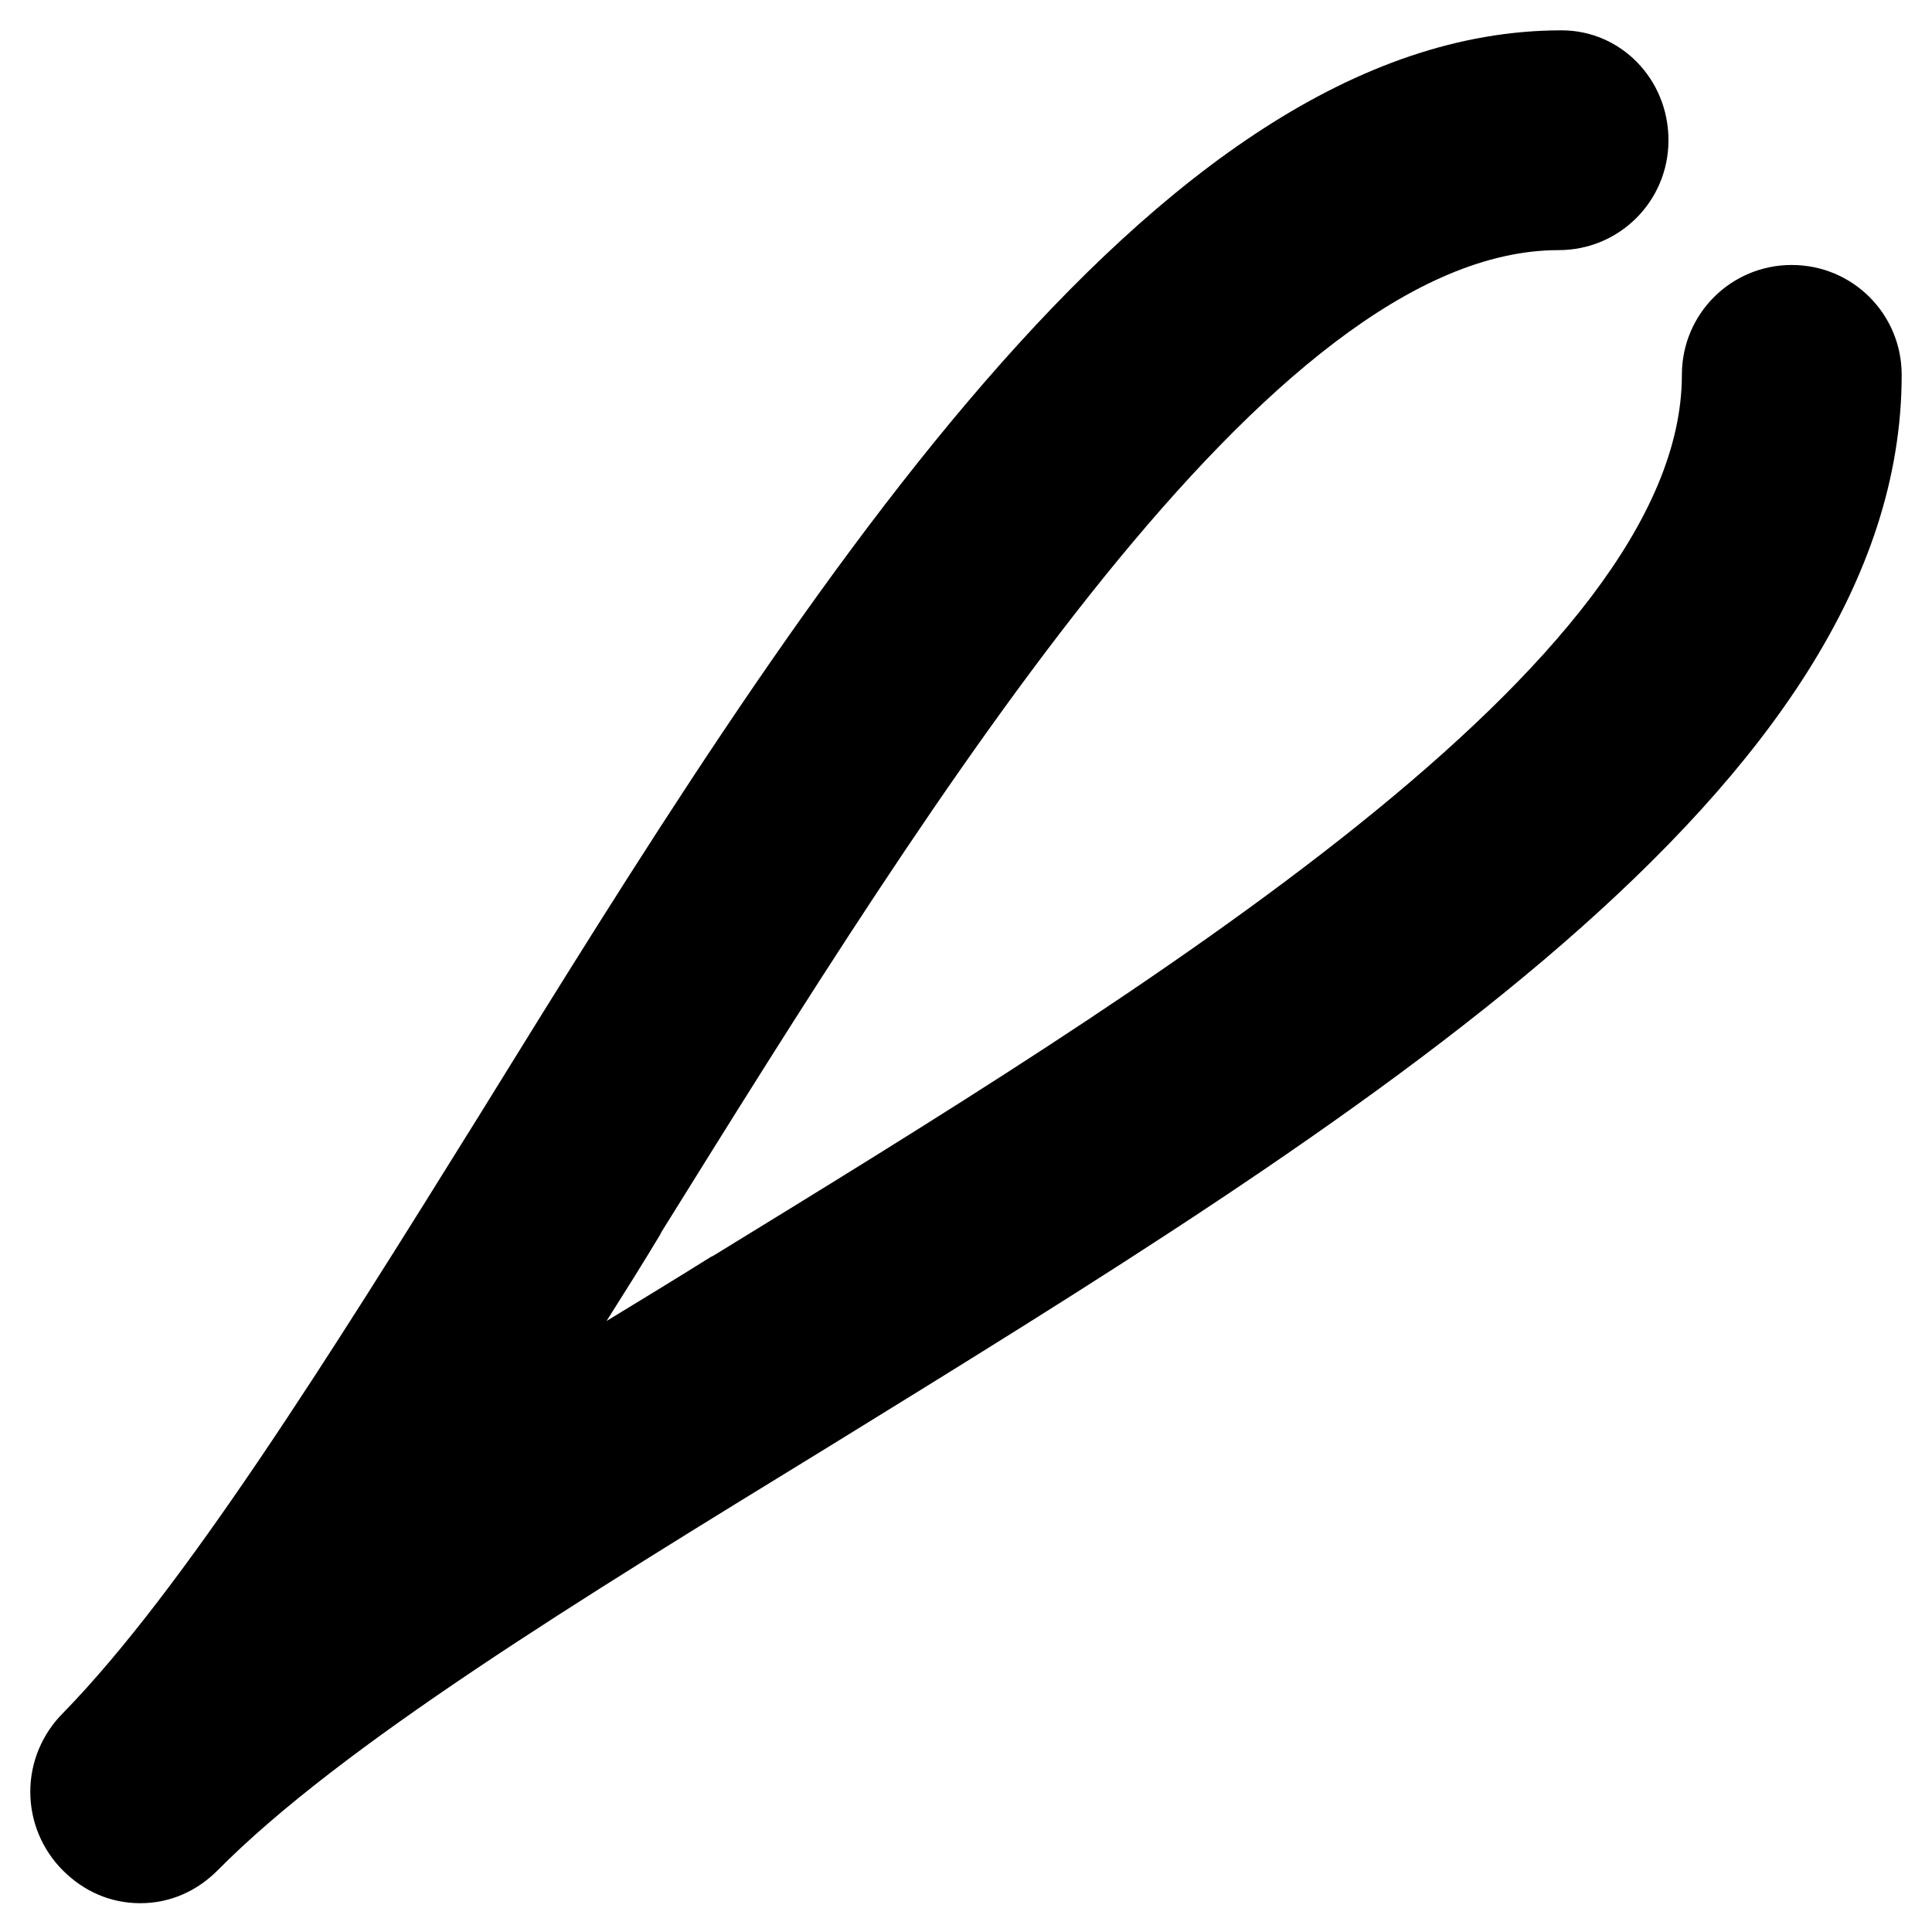
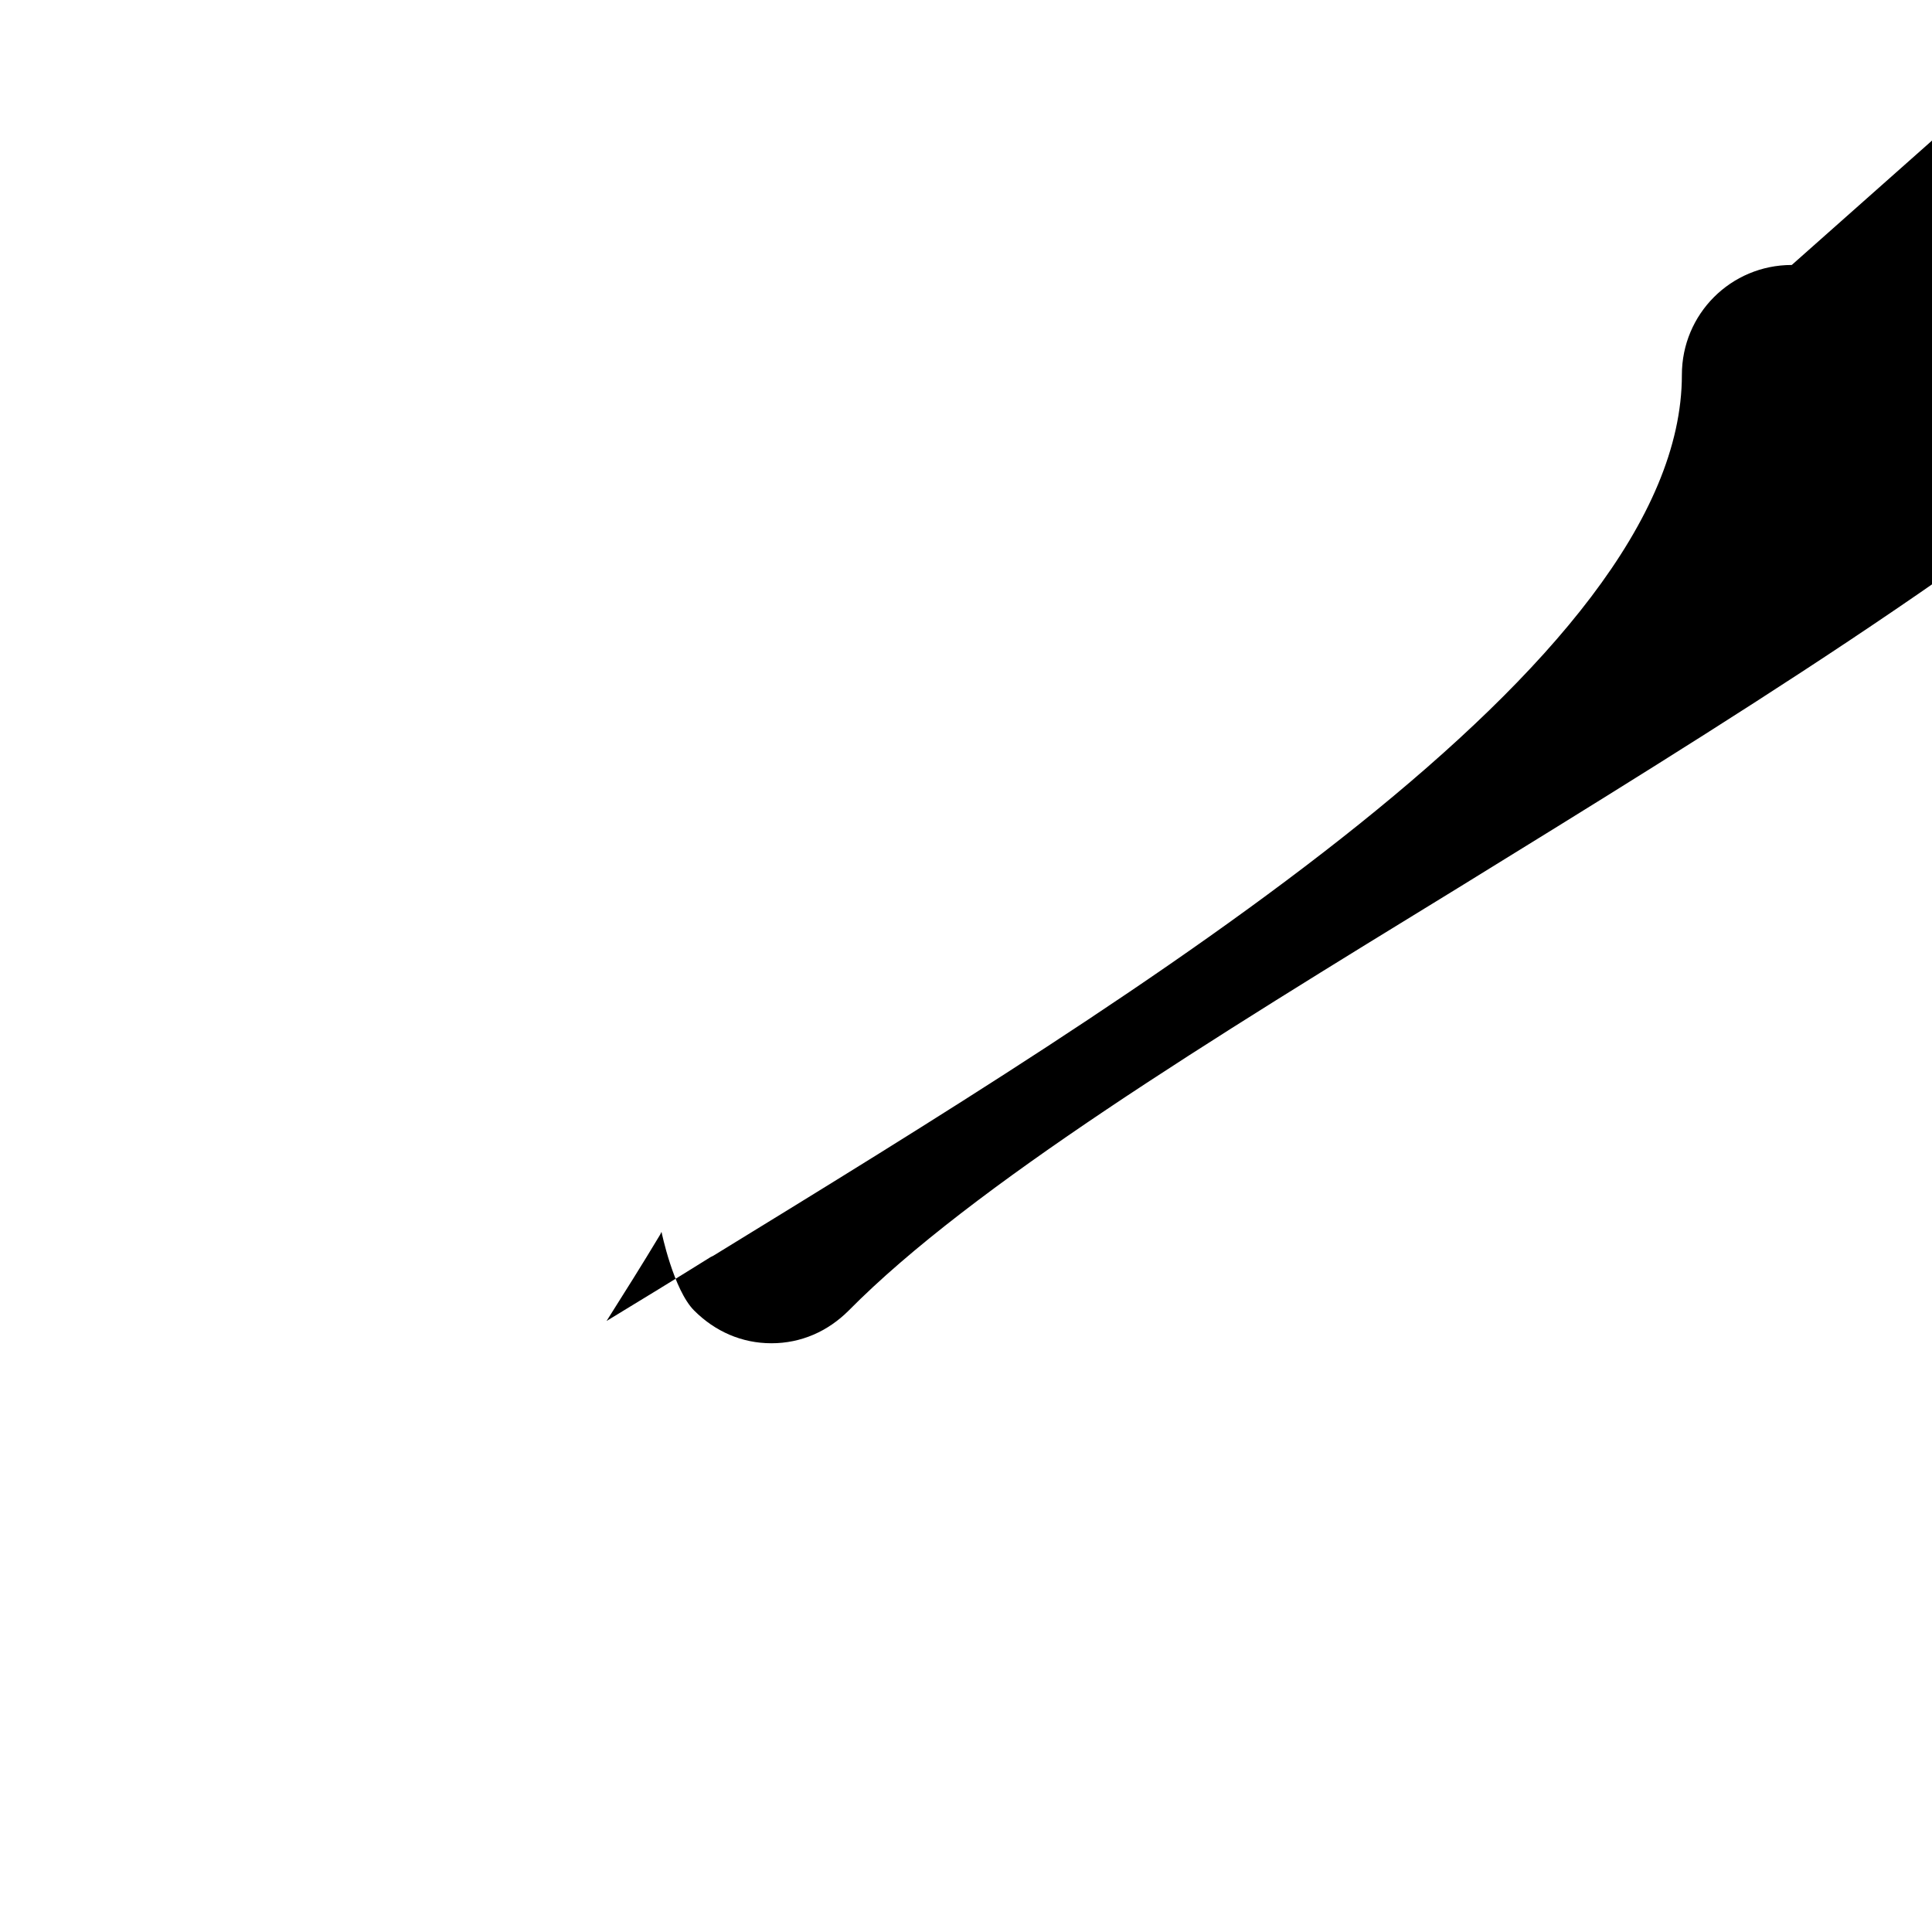
<svg xmlns="http://www.w3.org/2000/svg" fill="#000000" width="800px" height="800px" version="1.1" viewBox="144 144 512 512">
-   <path d="m618.84 214.22c-16.137 0-29.125 12.988-29.125 29.125 0 76.359-142.48 163.34-256.63 233.41l-0.789 0.395c-9.445 5.902-18.5 11.414-27.551 16.926 4.723-7.477 9.445-14.957 14.168-22.828l0.395-0.789c72.027-115.72 161.38-260.17 237.73-260.17 16.137 0 29.125-12.988 29.125-29.125 0.004-16.137-12.59-29.125-28.336-29.125-108.63 0-203.49 152.71-286.93 287.72-40.148 64.551-78.328 125.56-110.21 158.23-5.512 5.512-8.66 12.988-8.66 20.859s3.148 15.352 8.66 20.859c5.512 5.512 12.594 8.66 20.469 8.66 7.871 0 14.957-3.148 20.469-8.66 32.668-33.062 95.645-71.637 161.77-112.18 139.73-86.195 284.57-174.76 284.57-284.18 0-16.137-12.992-29.125-29.129-29.125z" />
+   <path d="m618.84 214.22c-16.137 0-29.125 12.988-29.125 29.125 0 76.359-142.48 163.34-256.63 233.41l-0.789 0.395c-9.445 5.902-18.5 11.414-27.551 16.926 4.723-7.477 9.445-14.957 14.168-22.828l0.395-0.789s3.148 15.352 8.66 20.859c5.512 5.512 12.594 8.66 20.469 8.66 7.871 0 14.957-3.148 20.469-8.66 32.668-33.062 95.645-71.637 161.77-112.18 139.73-86.195 284.57-174.76 284.57-284.18 0-16.137-12.992-29.125-29.129-29.125z" />
</svg>